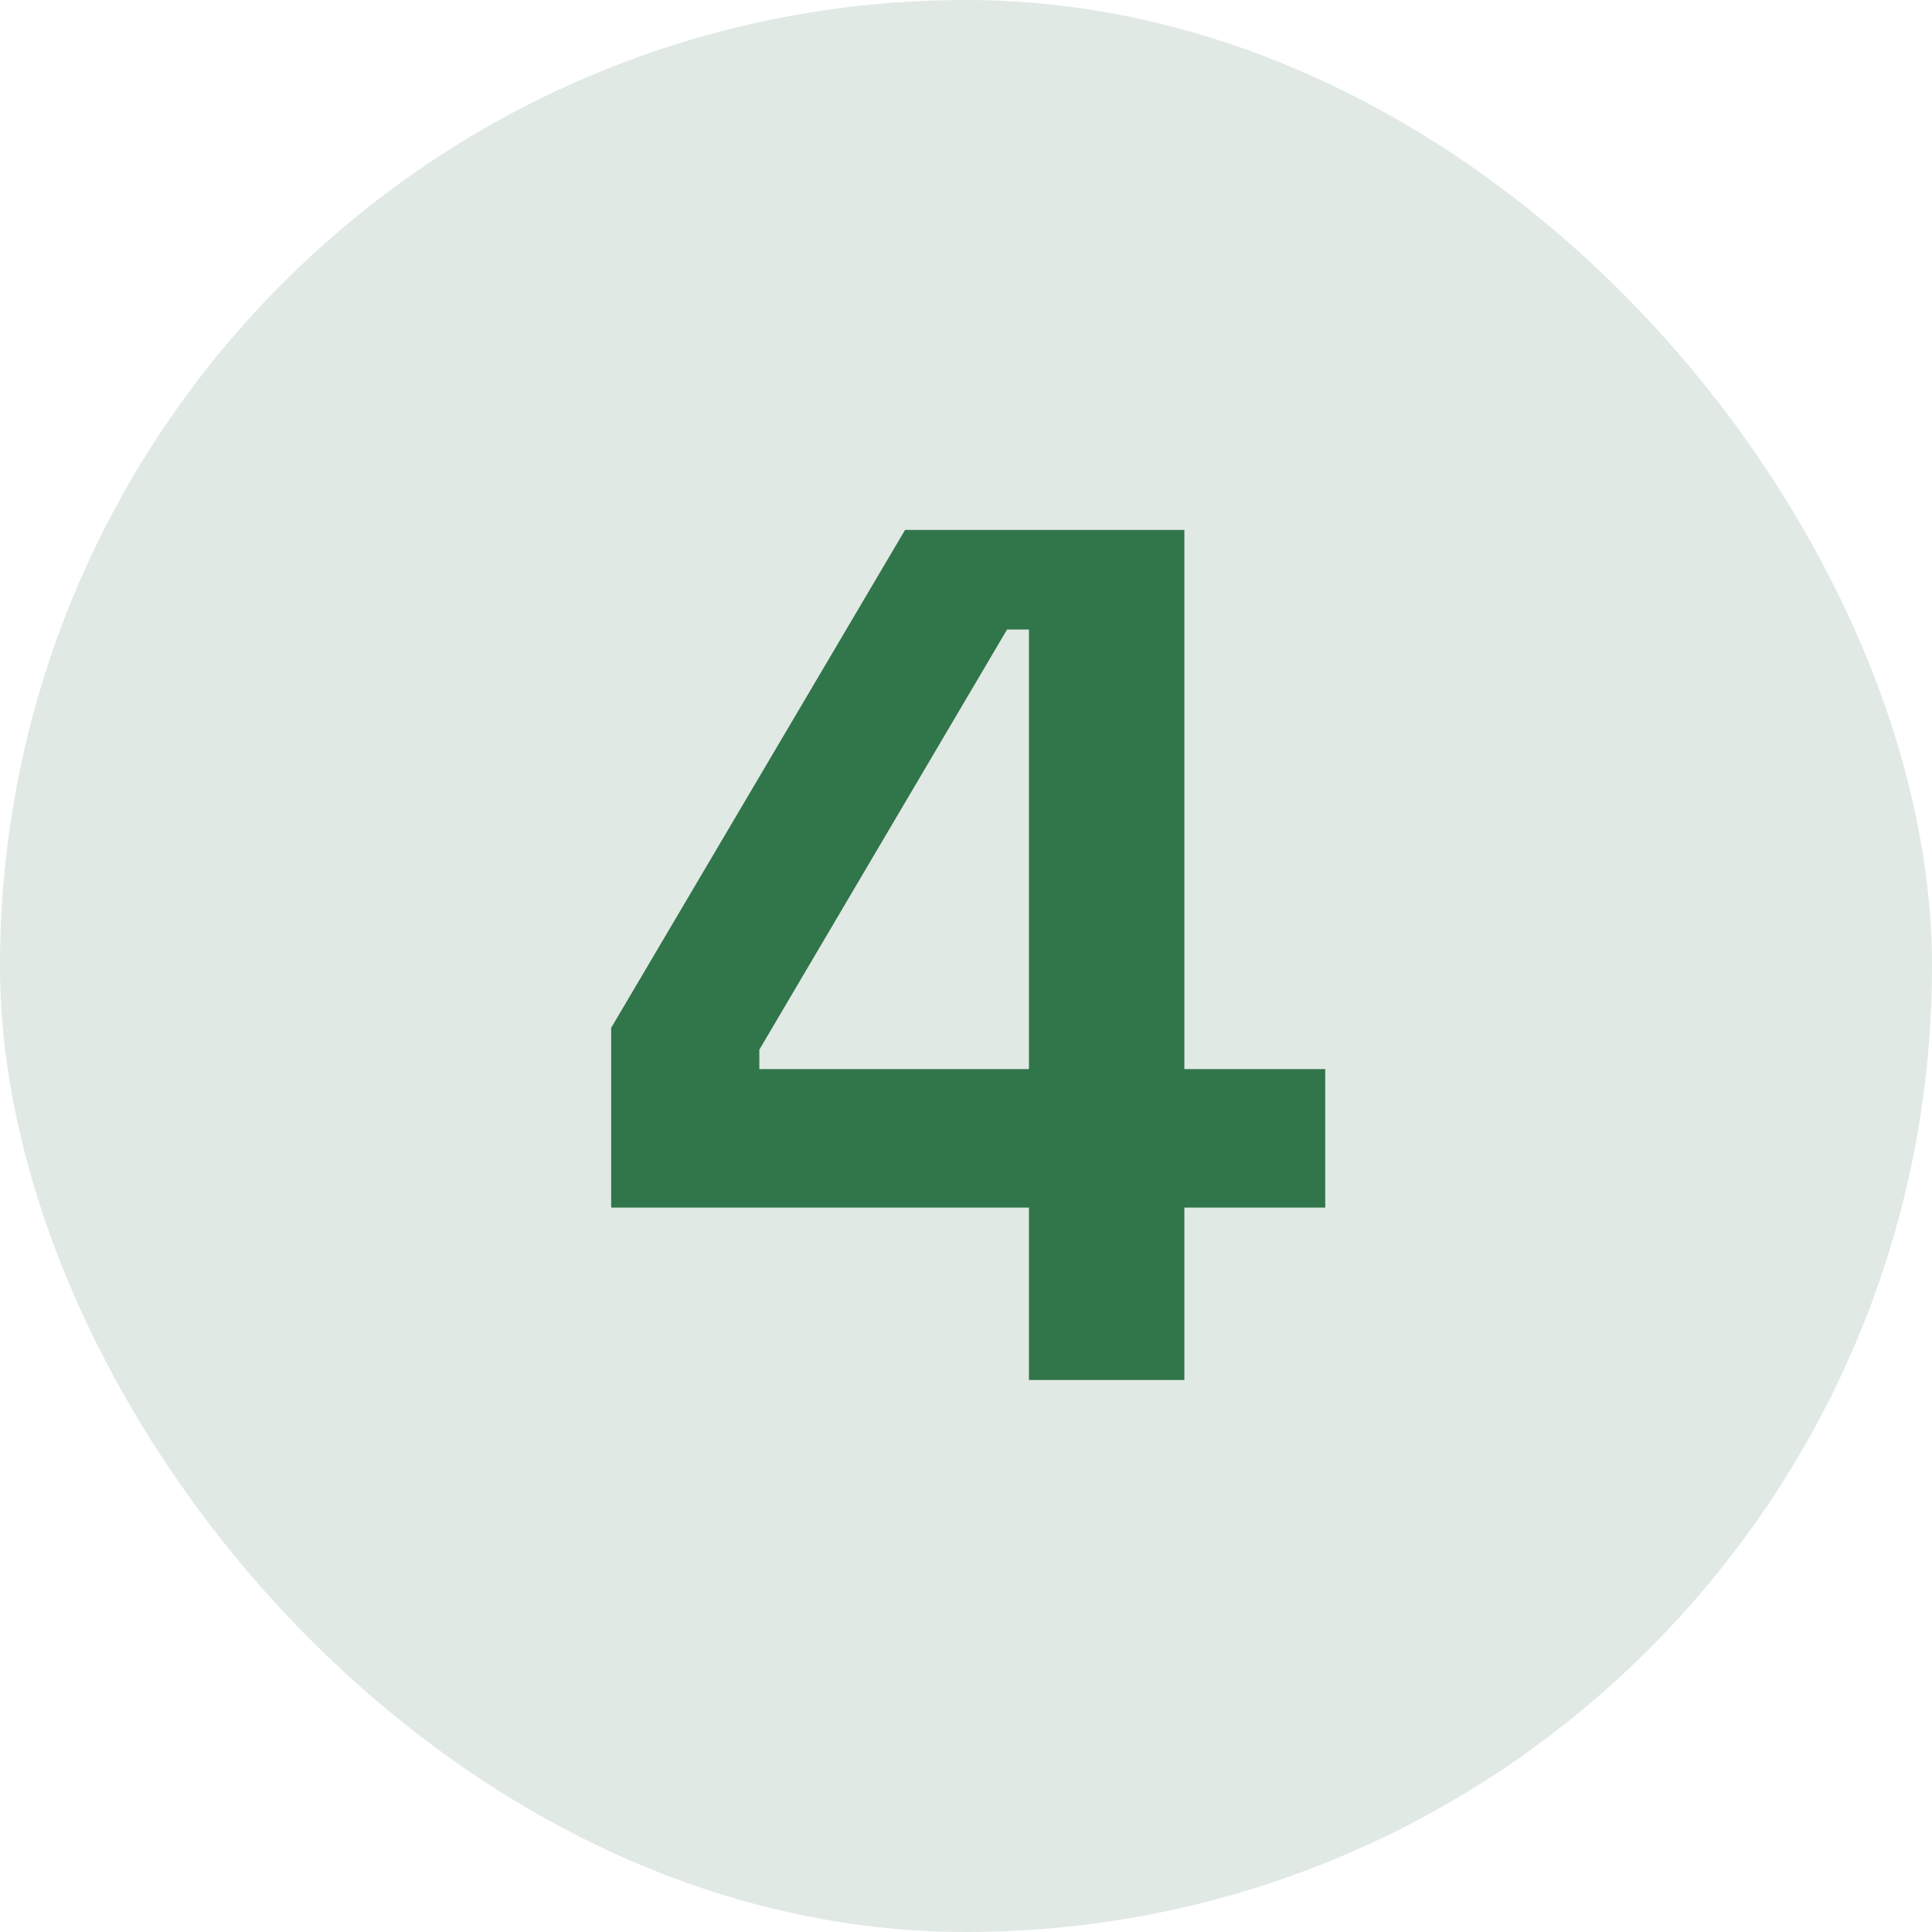
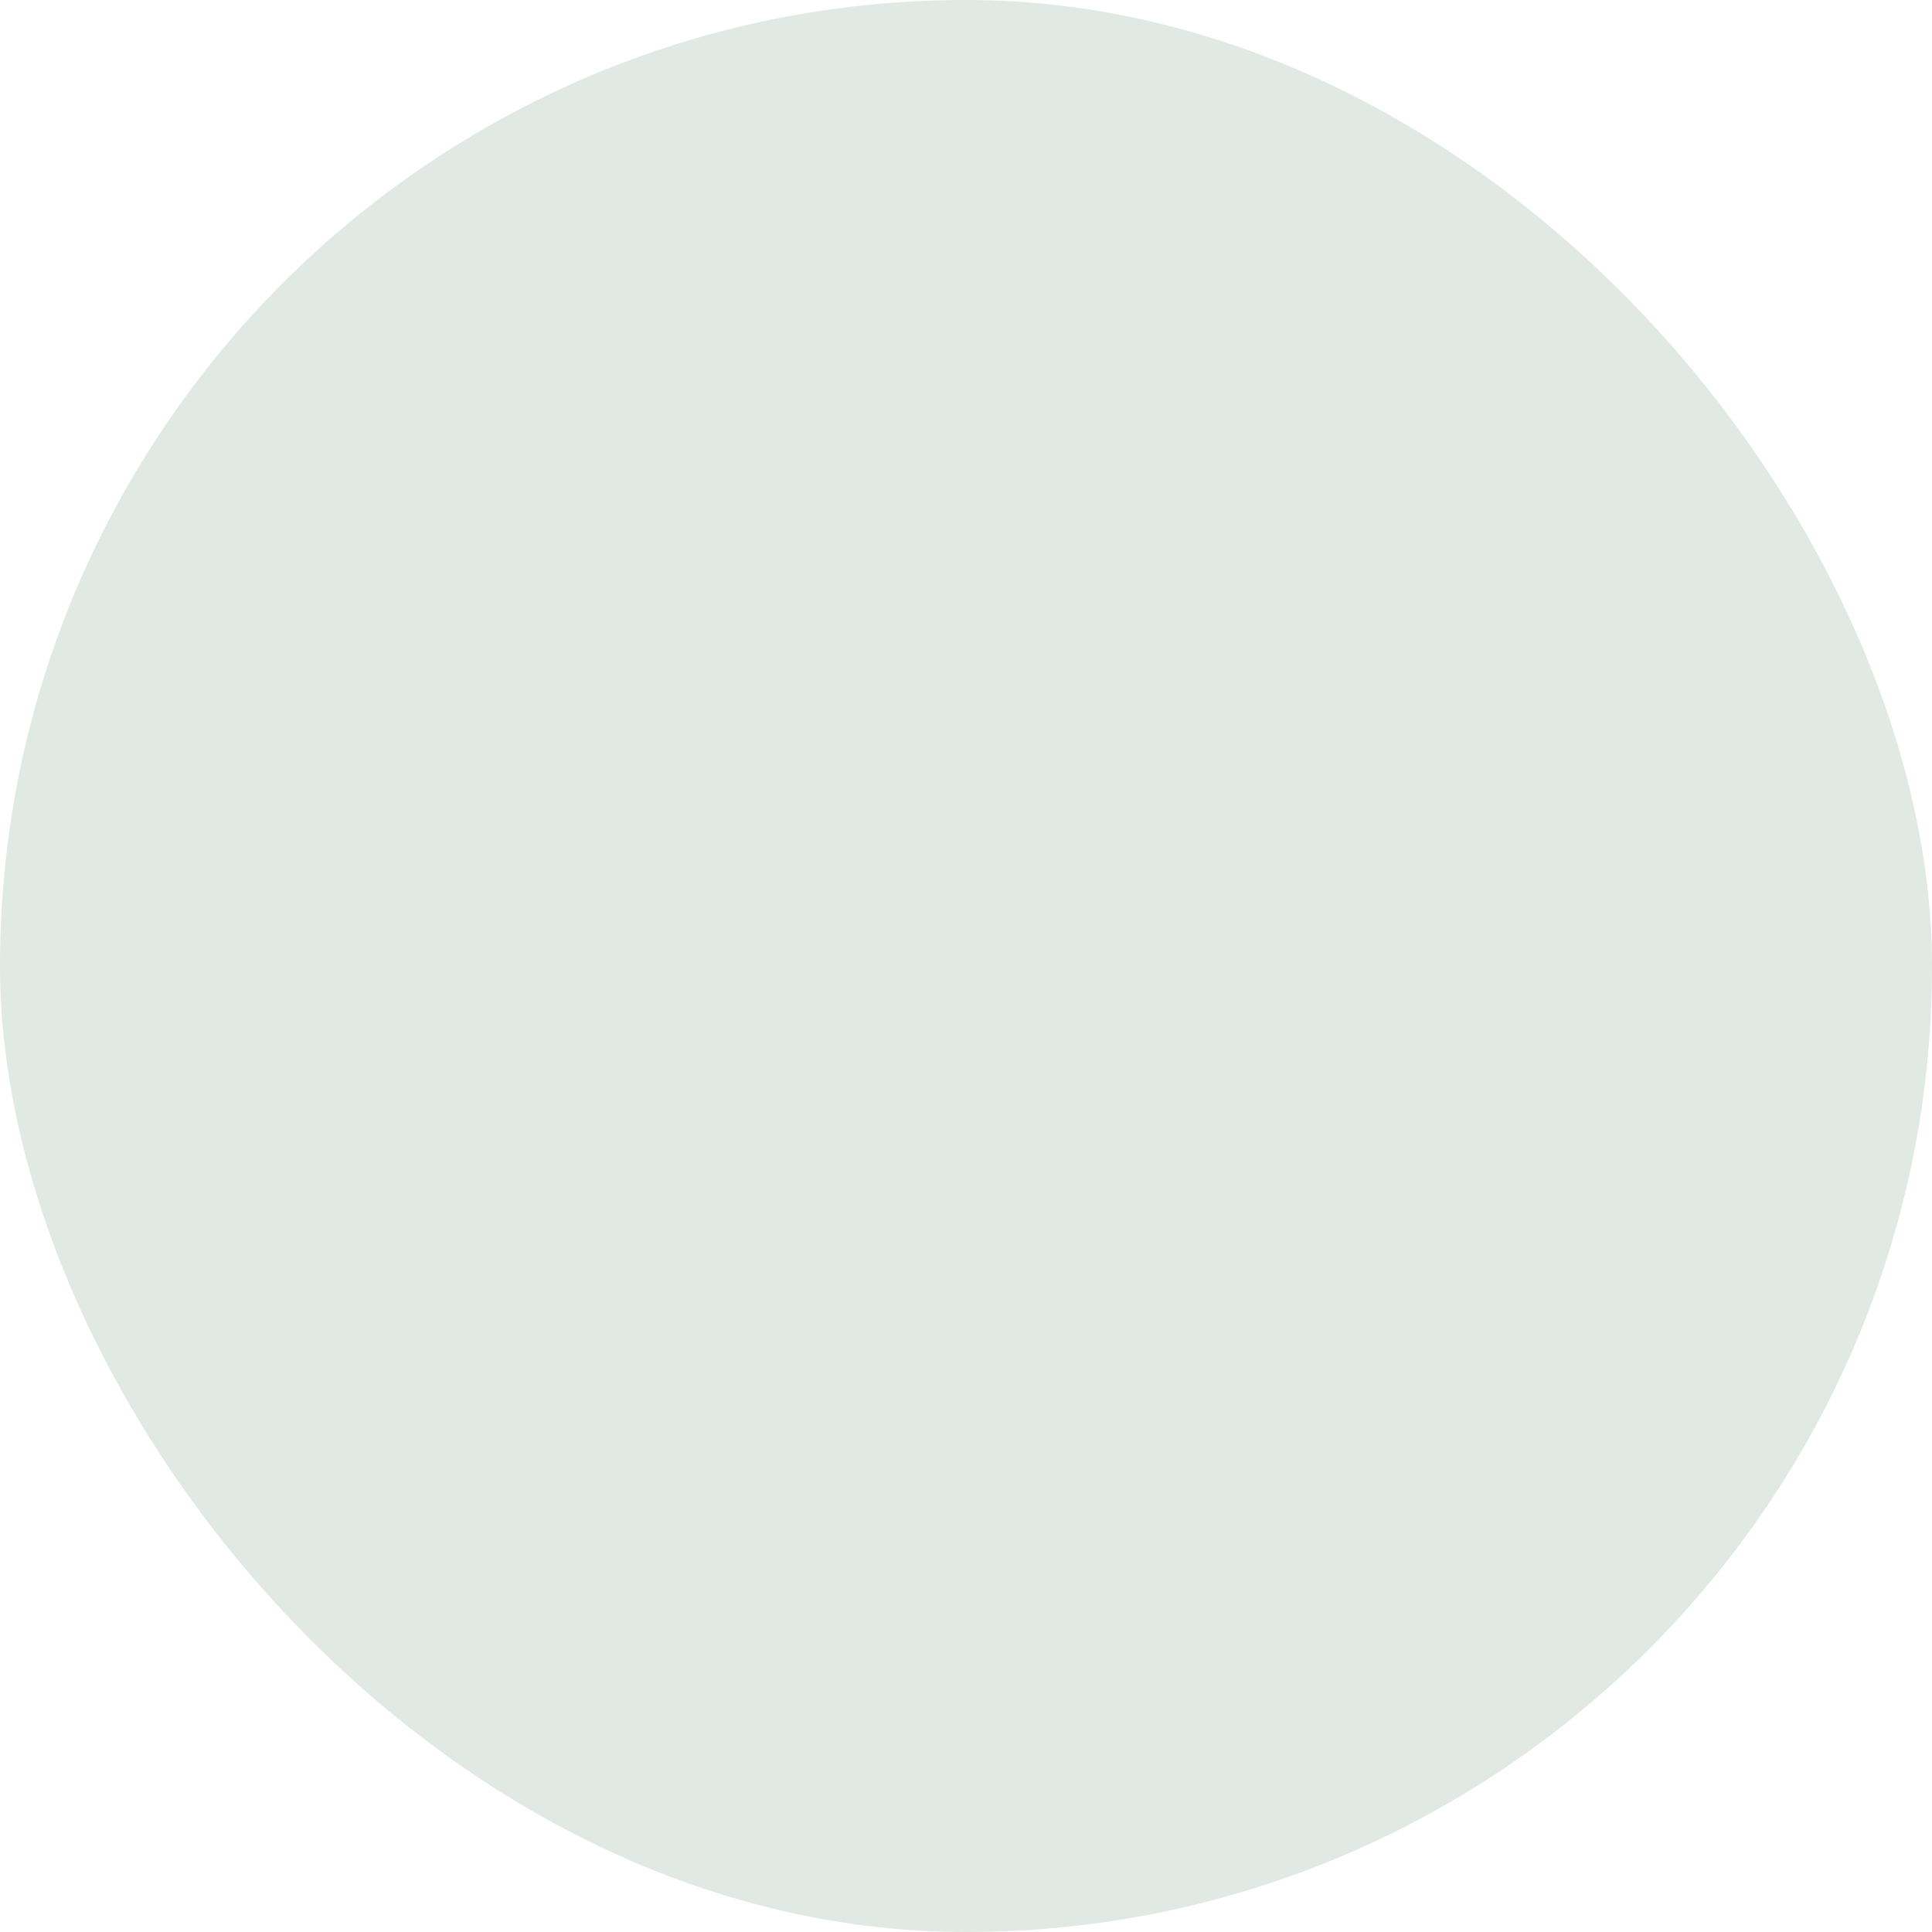
<svg xmlns="http://www.w3.org/2000/svg" width="70" height="70" viewBox="0 0 70 70" fill="none">
  <rect width="70" height="70" rx="35" fill="#3B6D4D" fill-opacity="0.15" />
-   <path d="M37.28 50V43.752H22.144V37.24L32.792 19.2H42.912V38.736H48.016V43.752H42.912V50H37.28ZM27.512 38.736H37.28V22.808H36.488L27.512 38.032V38.736Z" fill="#31754A" />
</svg>